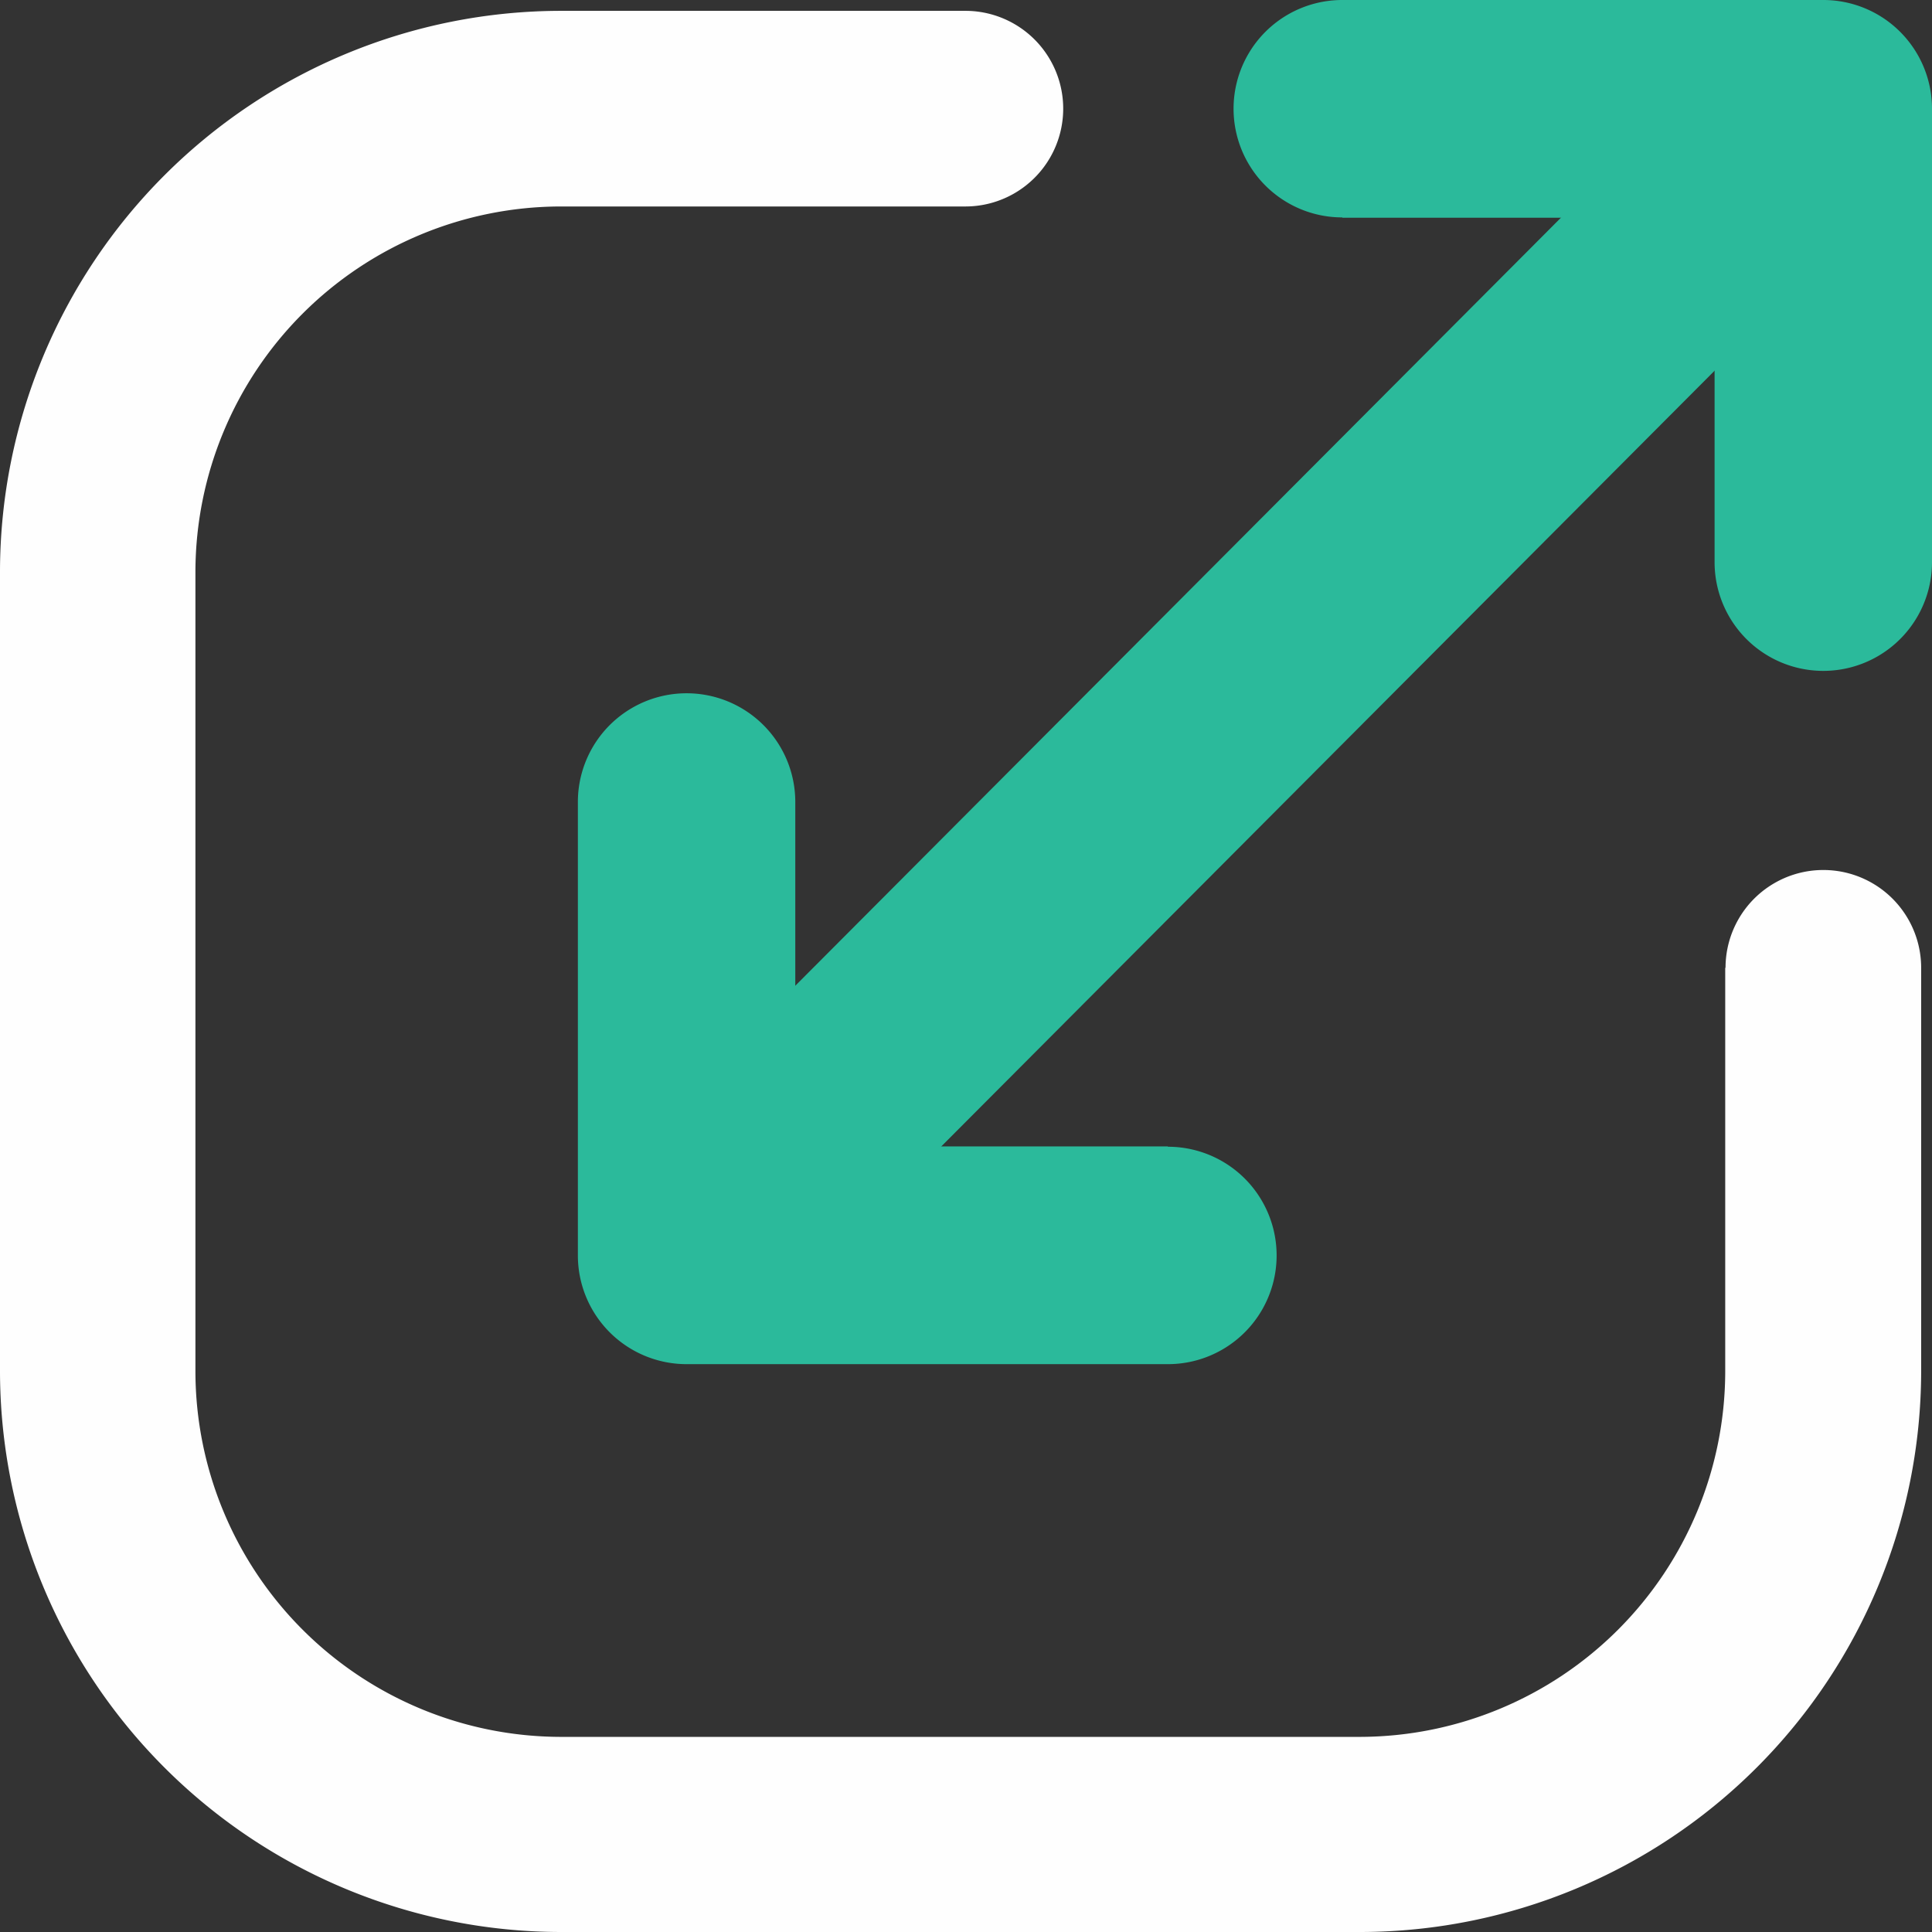
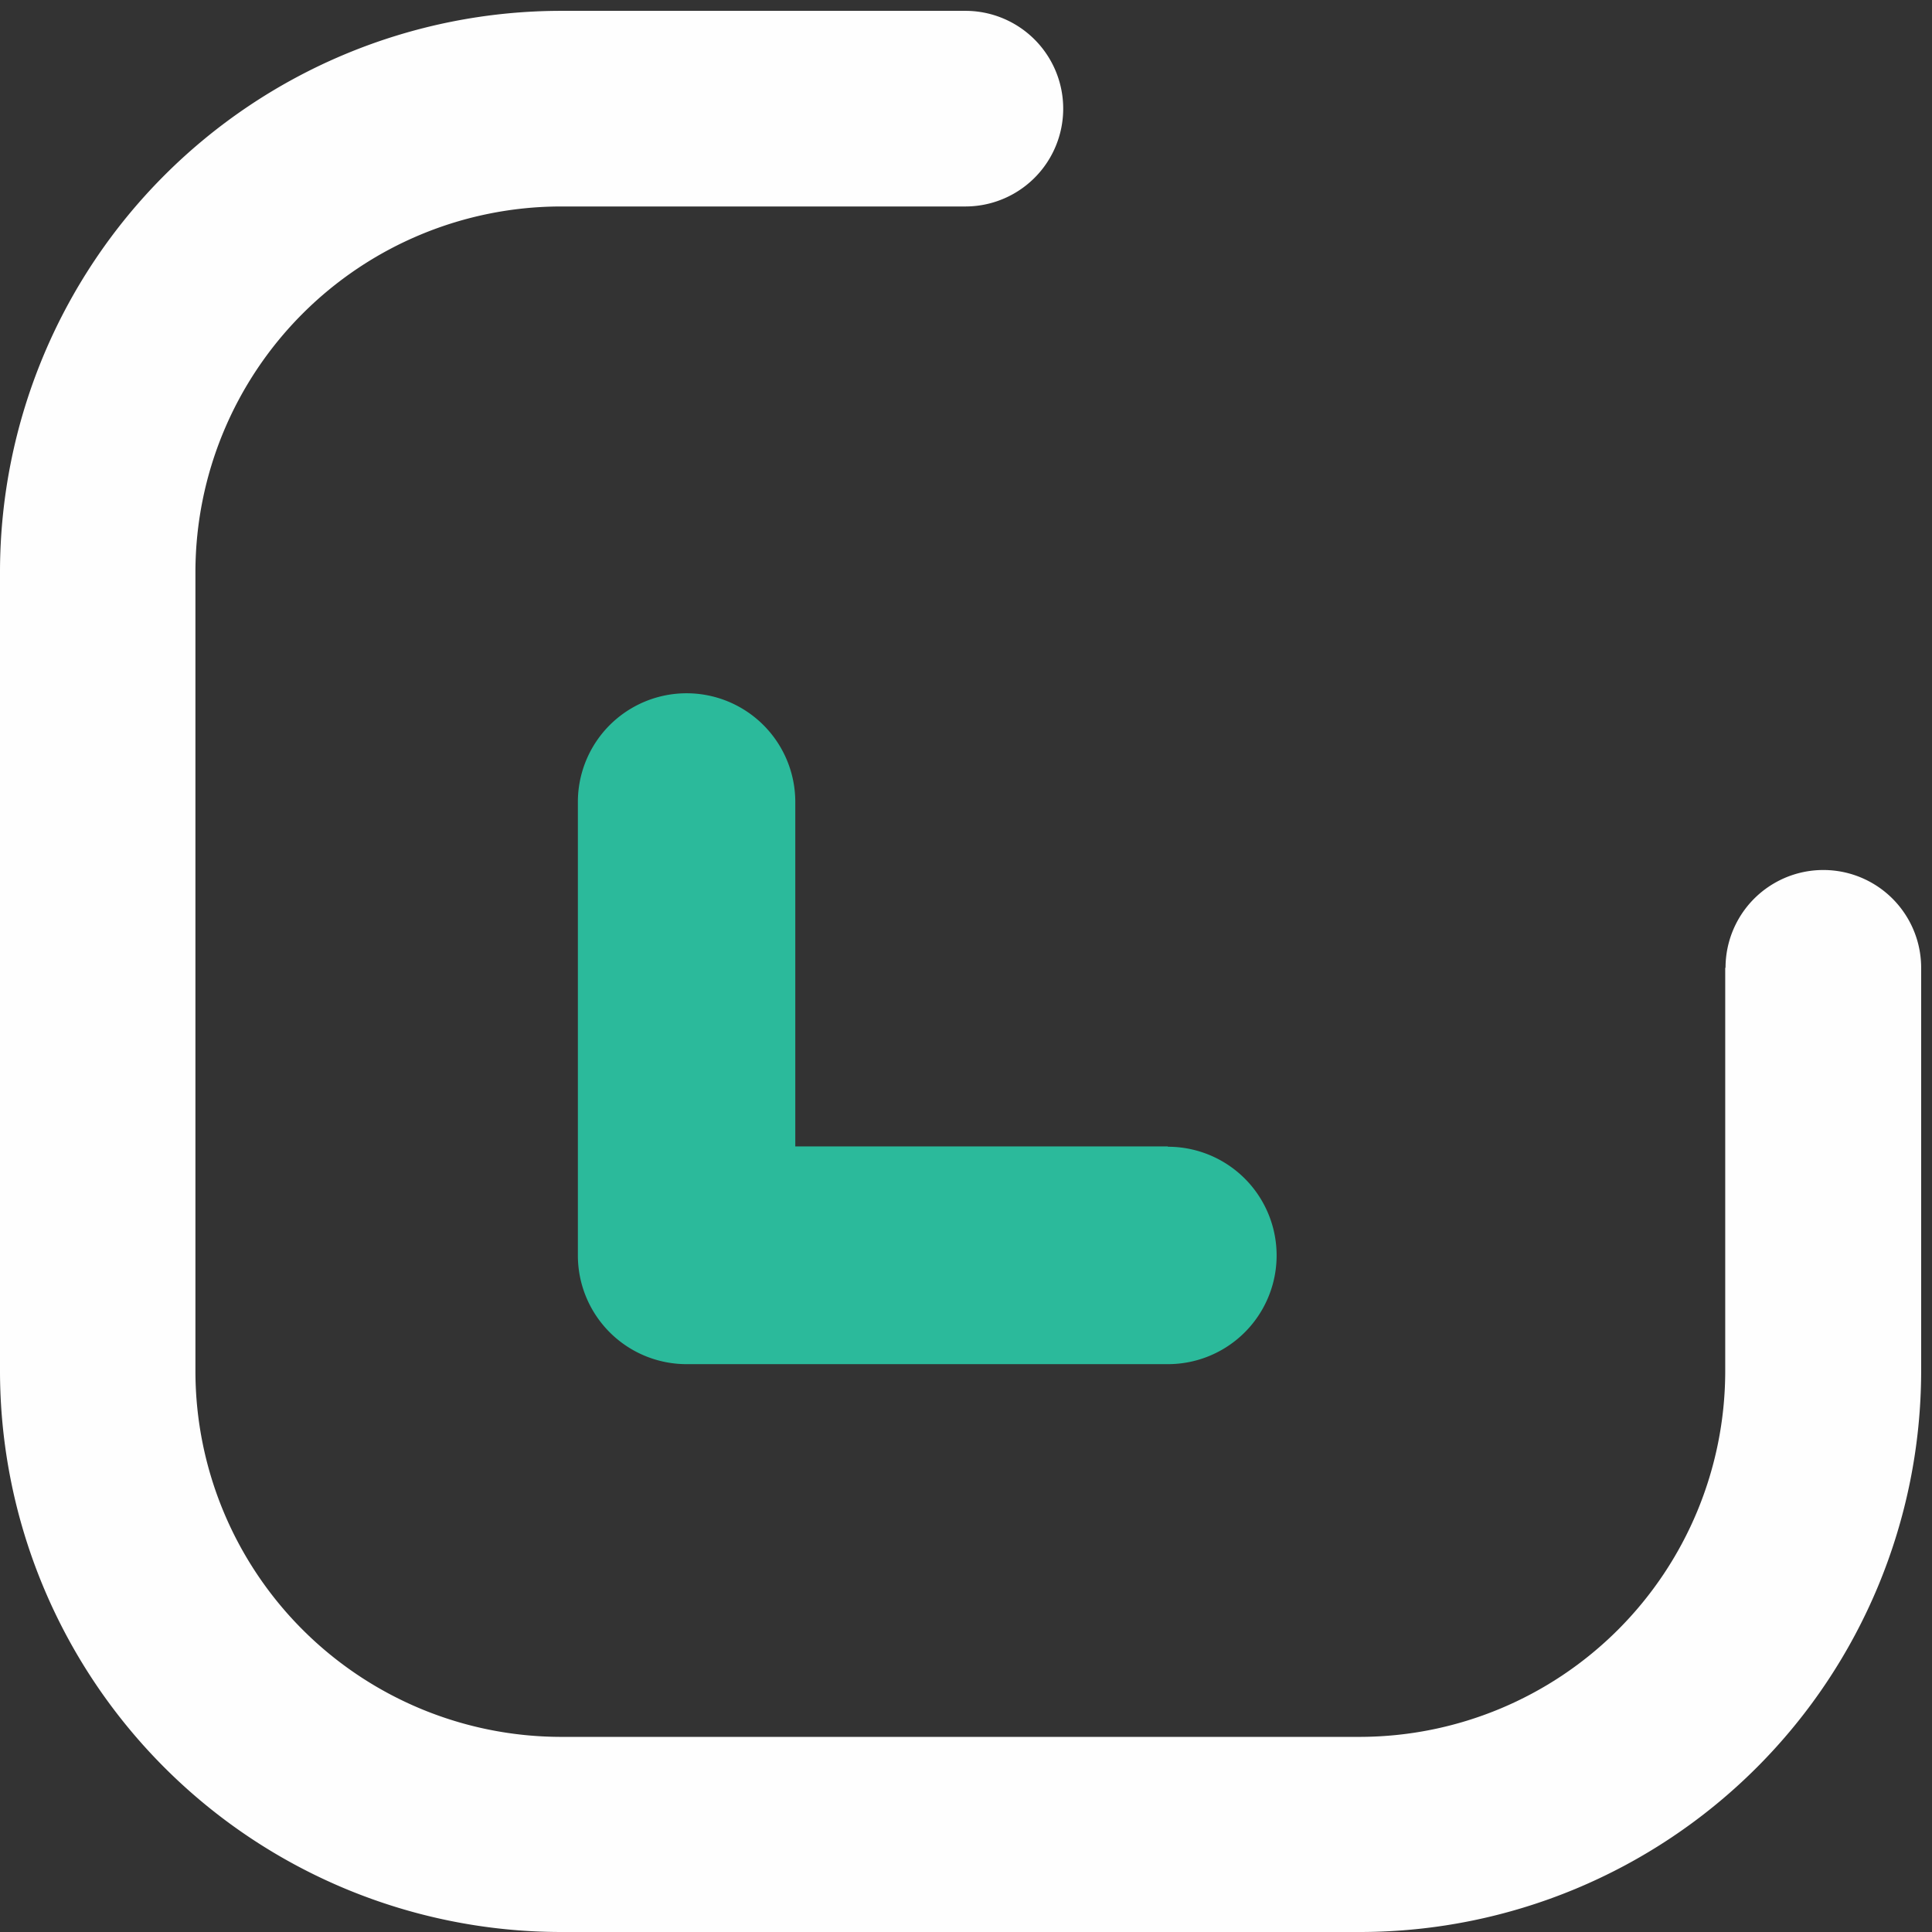
<svg xmlns="http://www.w3.org/2000/svg" id="icon_topics" width="19.07" height="19.07" viewBox="0 0 19.07 19.07">
  <rect x="0" y="0" width="19.07" height="19.07" fill="#333333" stroke="none" />
  <g id="_1600479419616">
    <path id="Path_1146" data-name="Path 1146" d="M17.042,11.136a.965.965,0,1,1,1.931,0v3.988a5.542,5.542,0,0,1-5.529,5.529h-7.9A5.542,5.542,0,0,1,.01,15.124V7.219A5.542,5.542,0,0,1,5.539,1.69h4a.965.965,0,1,1,0,1.931h-4a3.612,3.612,0,0,0-3.6,3.6v7.906a3.612,3.612,0,0,0,3.6,3.6h7.9a3.612,3.612,0,0,0,3.6-3.6V11.136Z" transform="translate(-0.01 -1.583)" fill="#fefefe" />
    <g id="Group_426" data-name="Group 426" transform="translate(5.707)">
-       <path id="Path_1147" data-name="Path 1147" d="M104.1,19.01a1.07,1.07,0,1,1-1.518-1.509l9.959-9.99a1.07,1.07,0,1,1,1.518,1.509Z" transform="translate(-101.47 -6.737)" fill="#2bba9b" />
-       <path id="Path_1148" data-name="Path 1148" d="M192.293,2.156a1.073,1.073,0,0,1,0-2.146h4.748a1.073,1.073,0,0,1,1.073,1.073V5.559a1.073,1.073,0,0,1-2.146,0v-3.4h-3.674Z" transform="translate(-184.751 -0.01)" fill="#2bba9b" />
      <path id="Path_1149" data-name="Path 1149" d="M95.451,111.946a1.073,1.073,0,0,1,0,2.146H90.7a1.073,1.073,0,0,1-1.073-1.073v-4.476a1.073,1.073,0,0,1,2.146,0v3.4H95.45Z" transform="translate(-89.63 -100.627)" fill="#2bba9b" />
    </g>
  </g>
</svg>